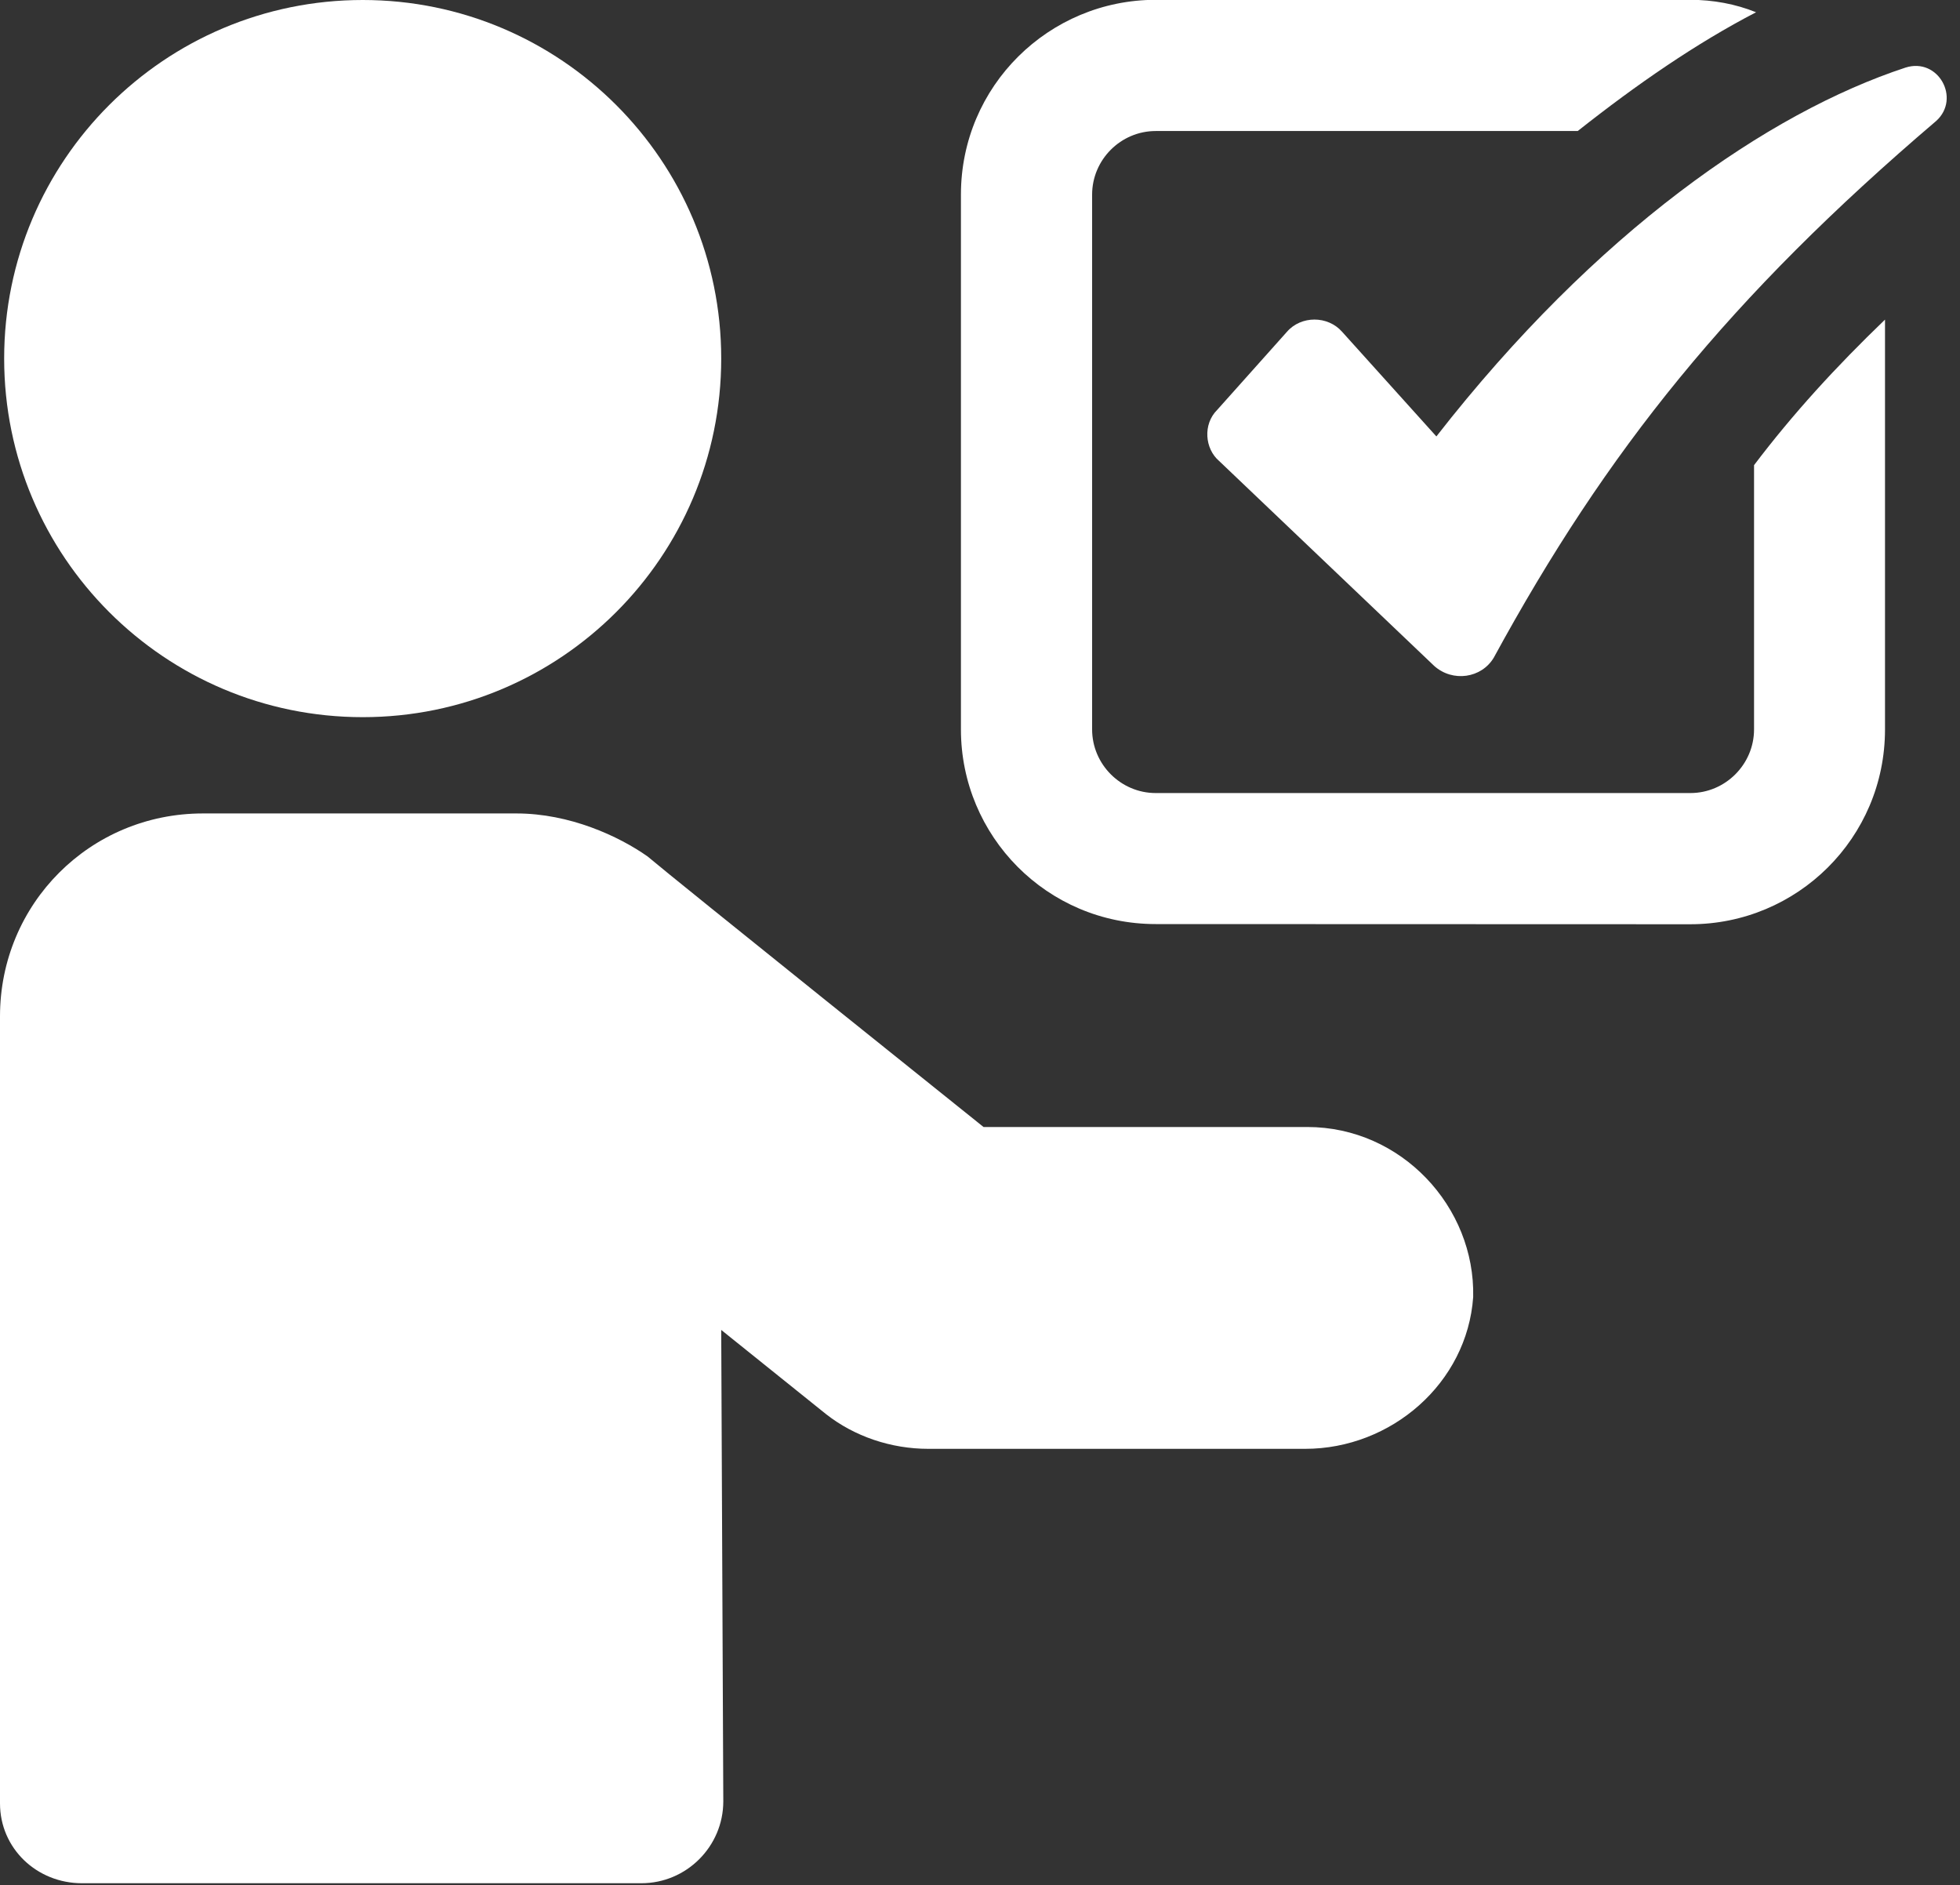
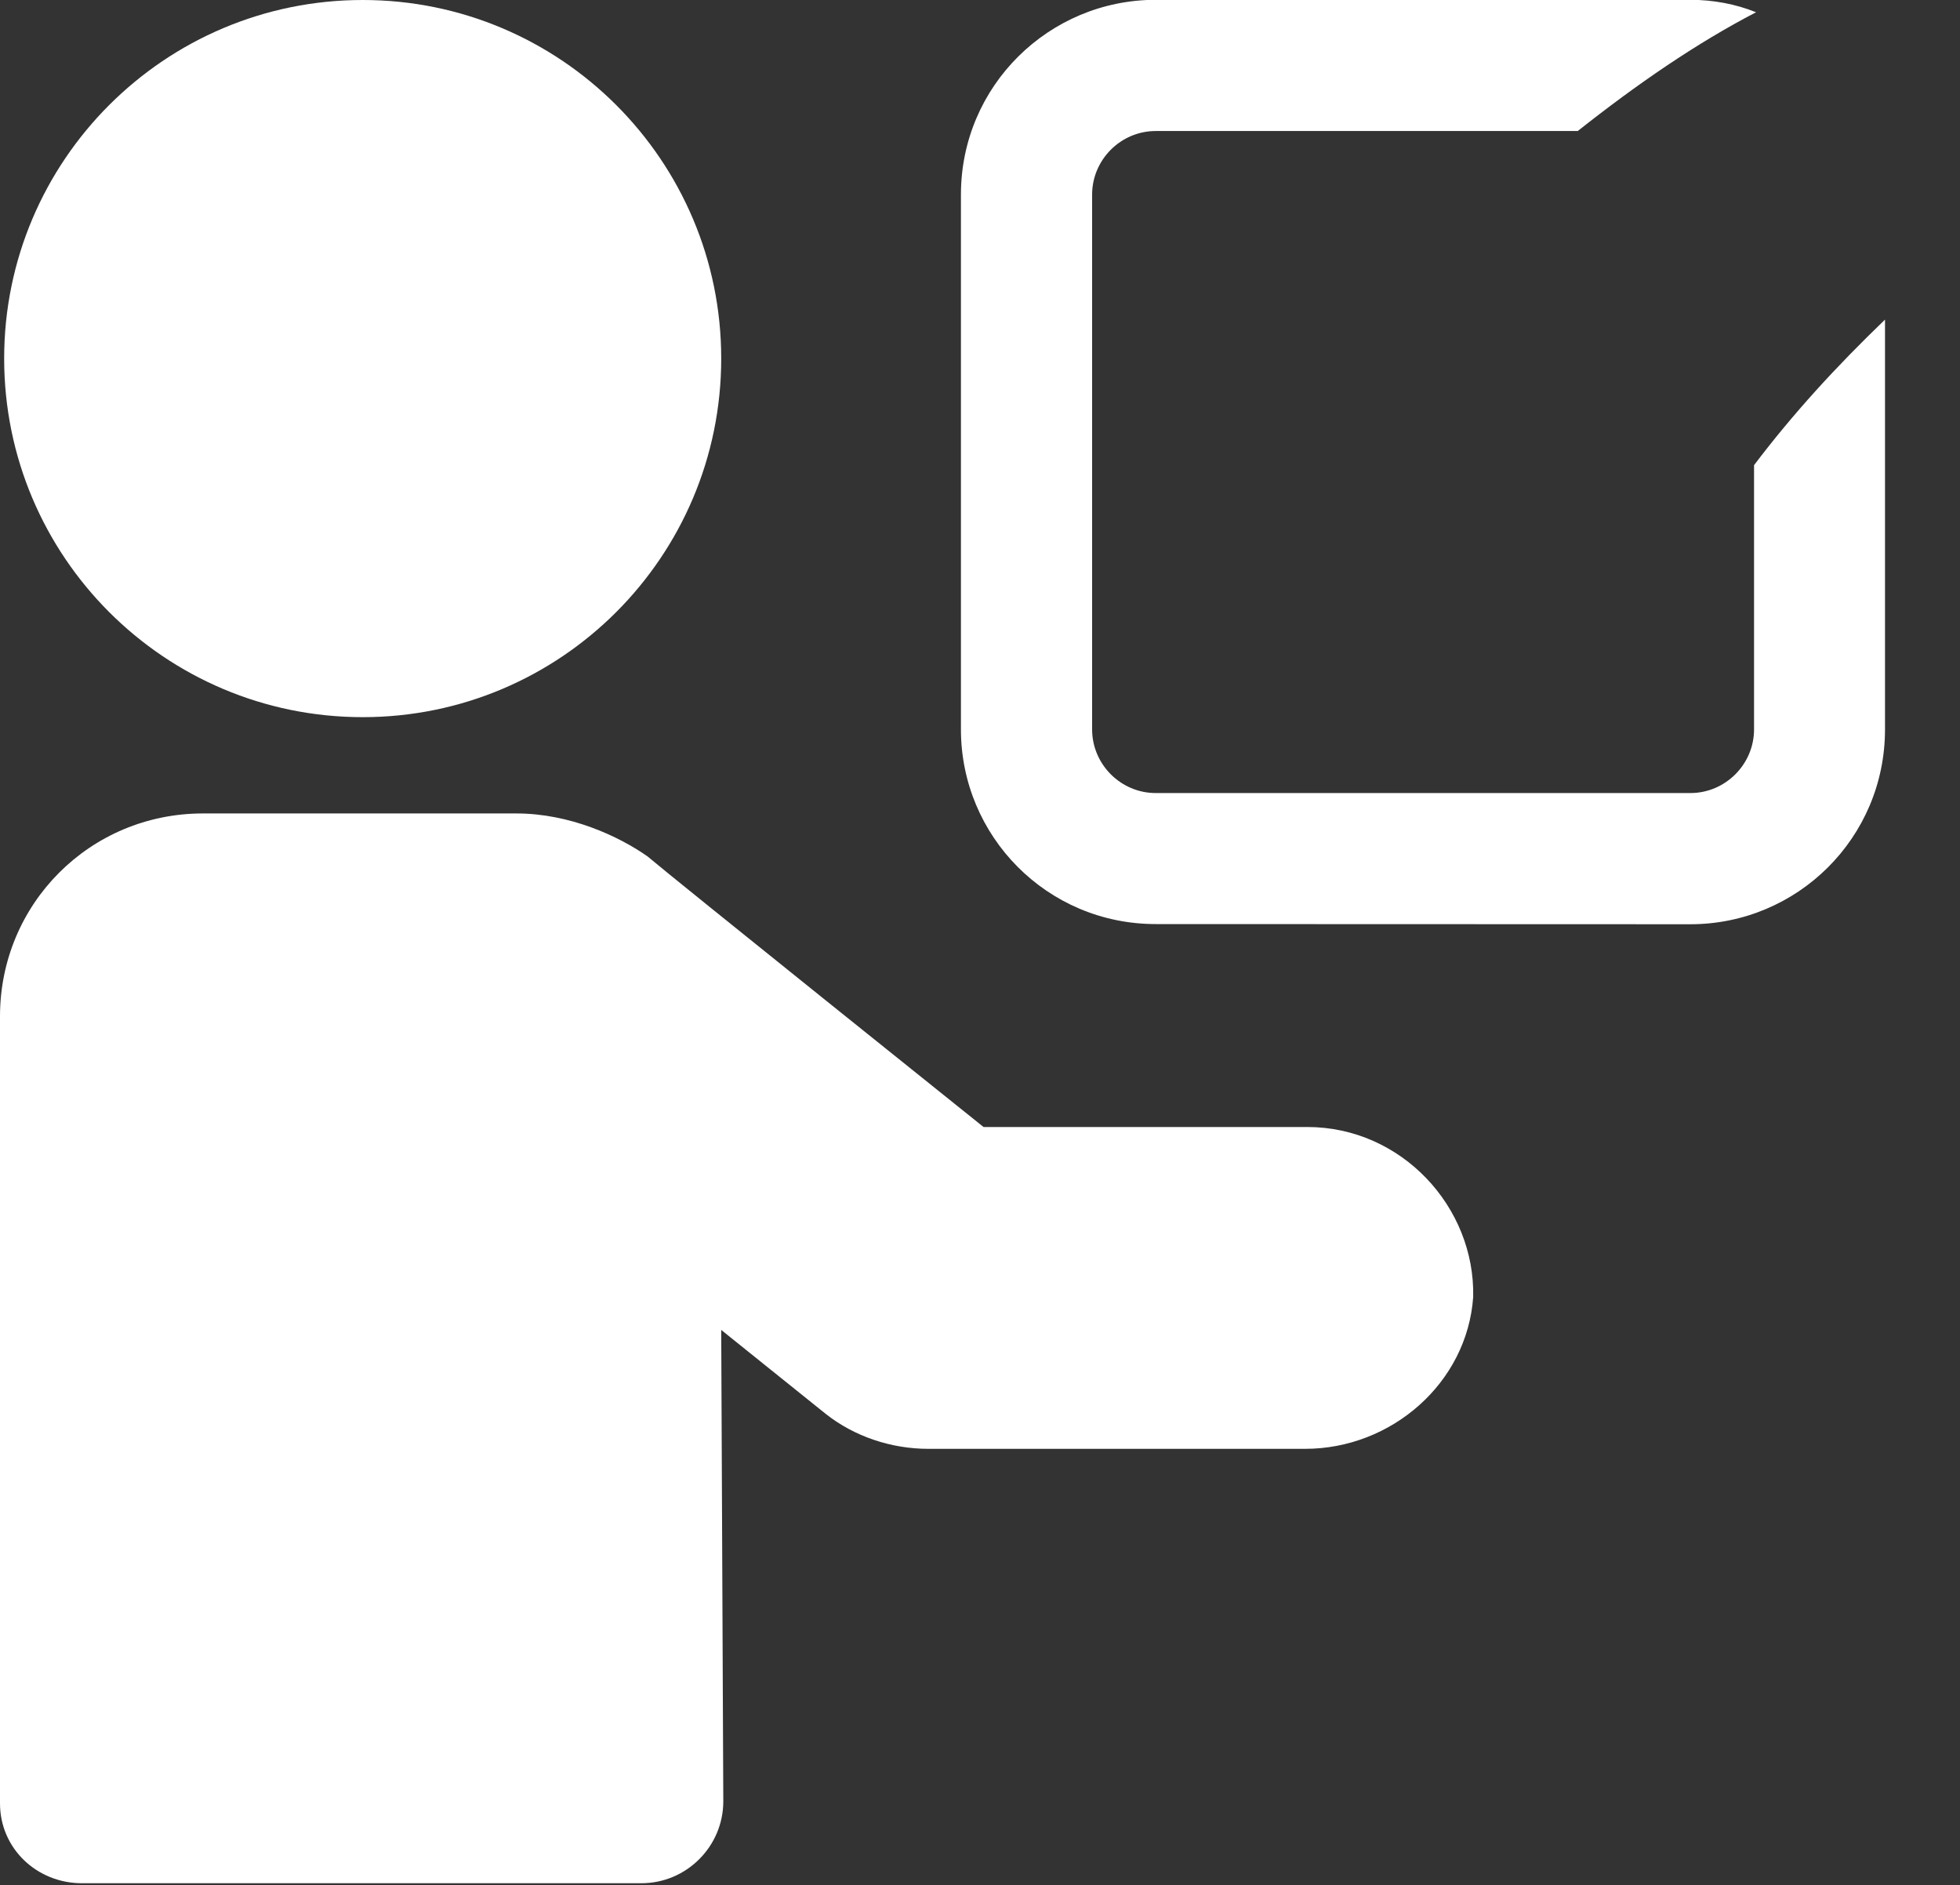
<svg xmlns="http://www.w3.org/2000/svg" fill="#000000" height="42.6" preserveAspectRatio="xMidYMid meet" version="1" viewBox="0.0 -0.0 44.3 42.6" width="44.3" zoomAndPan="magnify">
  <rect x="0.0" y="-0.0" width="44.3" height="42.6" fill="#333333" stroke="none" />
  <defs>
    <clipPath id="a">
      <path d="M 0 18 L 34 18 L 34 42.559 L 0 42.559 Z M 0 18" />
    </clipPath>
  </defs>
  <g>
    <g id="change1_1">
      <path d="M 39.645 16.484 C 39.645 17.273 38.996 17.922 38.207 17.922 L 26.121 17.922 C 25.332 17.922 24.684 17.273 24.684 16.484 L 24.684 4.398 C 24.684 3.609 25.332 2.961 26.121 2.961 L 35.66 2.961 C 37.004 1.898 38.348 0.973 39.691 0.277 C 39.227 0.09 38.719 -0.004 38.207 -0.004 L 26.121 -0.004 C 23.711 -0.004 21.719 1.941 21.719 4.398 L 21.719 16.484 C 21.719 18.895 23.664 20.883 26.121 20.883 L 38.207 20.887 C 40.617 20.887 42.605 18.941 42.605 16.484 L 42.605 7.223 C 41.496 8.289 40.523 9.352 39.645 10.512 L 39.645 16.484" fill="#ffffff" />
    </g>
    <g id="change1_2">
-       <path d="M 43.07 1.527 C 39.969 2.547 36.078 5.23 32.465 9.863 L 30.336 7.5 C 30.012 7.129 29.406 7.129 29.086 7.5 L 27.512 9.262 C 27.184 9.586 27.23 10.141 27.555 10.418 L 32.418 15.051 C 32.836 15.422 33.484 15.328 33.762 14.863 C 36.309 10.188 39.09 6.715 43.766 2.73 C 44.32 2.223 43.809 1.293 43.07 1.527" fill="#ffffff" />
-     </g>
+       </g>
    <g id="change1_3">
      <path d="M 16.301 8.102 C 16.301 12.578 12.672 16.207 8.199 16.207 C 3.723 16.207 0.094 12.578 0.094 8.102 C 0.094 3.629 3.723 0 8.199 0 C 12.672 0 16.301 3.629 16.301 8.102" fill="#ffffff" />
    </g>
    <g clip-path="url(#a)" id="change1_4">
      <path d="M 29.547 25.469 L 22.23 25.469 C 22.23 25.469 15.238 19.867 14.637 19.355 C 13.984 18.895 12.875 18.383 11.672 18.383 L 4.586 18.383 C 2.039 18.383 0 20.422 0 22.969 L 0 40.754 C 0 41.773 0.832 42.559 1.852 42.559 L 14.496 42.559 C 15.516 42.559 16.348 41.727 16.348 40.707 L 16.301 30.055 L 18.664 31.953 C 19.312 32.465 20.145 32.742 20.98 32.742 L 29.5 32.742 C 31.445 32.742 33.16 31.258 33.297 29.312 C 33.344 27.277 31.676 25.469 29.547 25.469" fill="#ffffff" />
    </g>
  </g>
</svg>